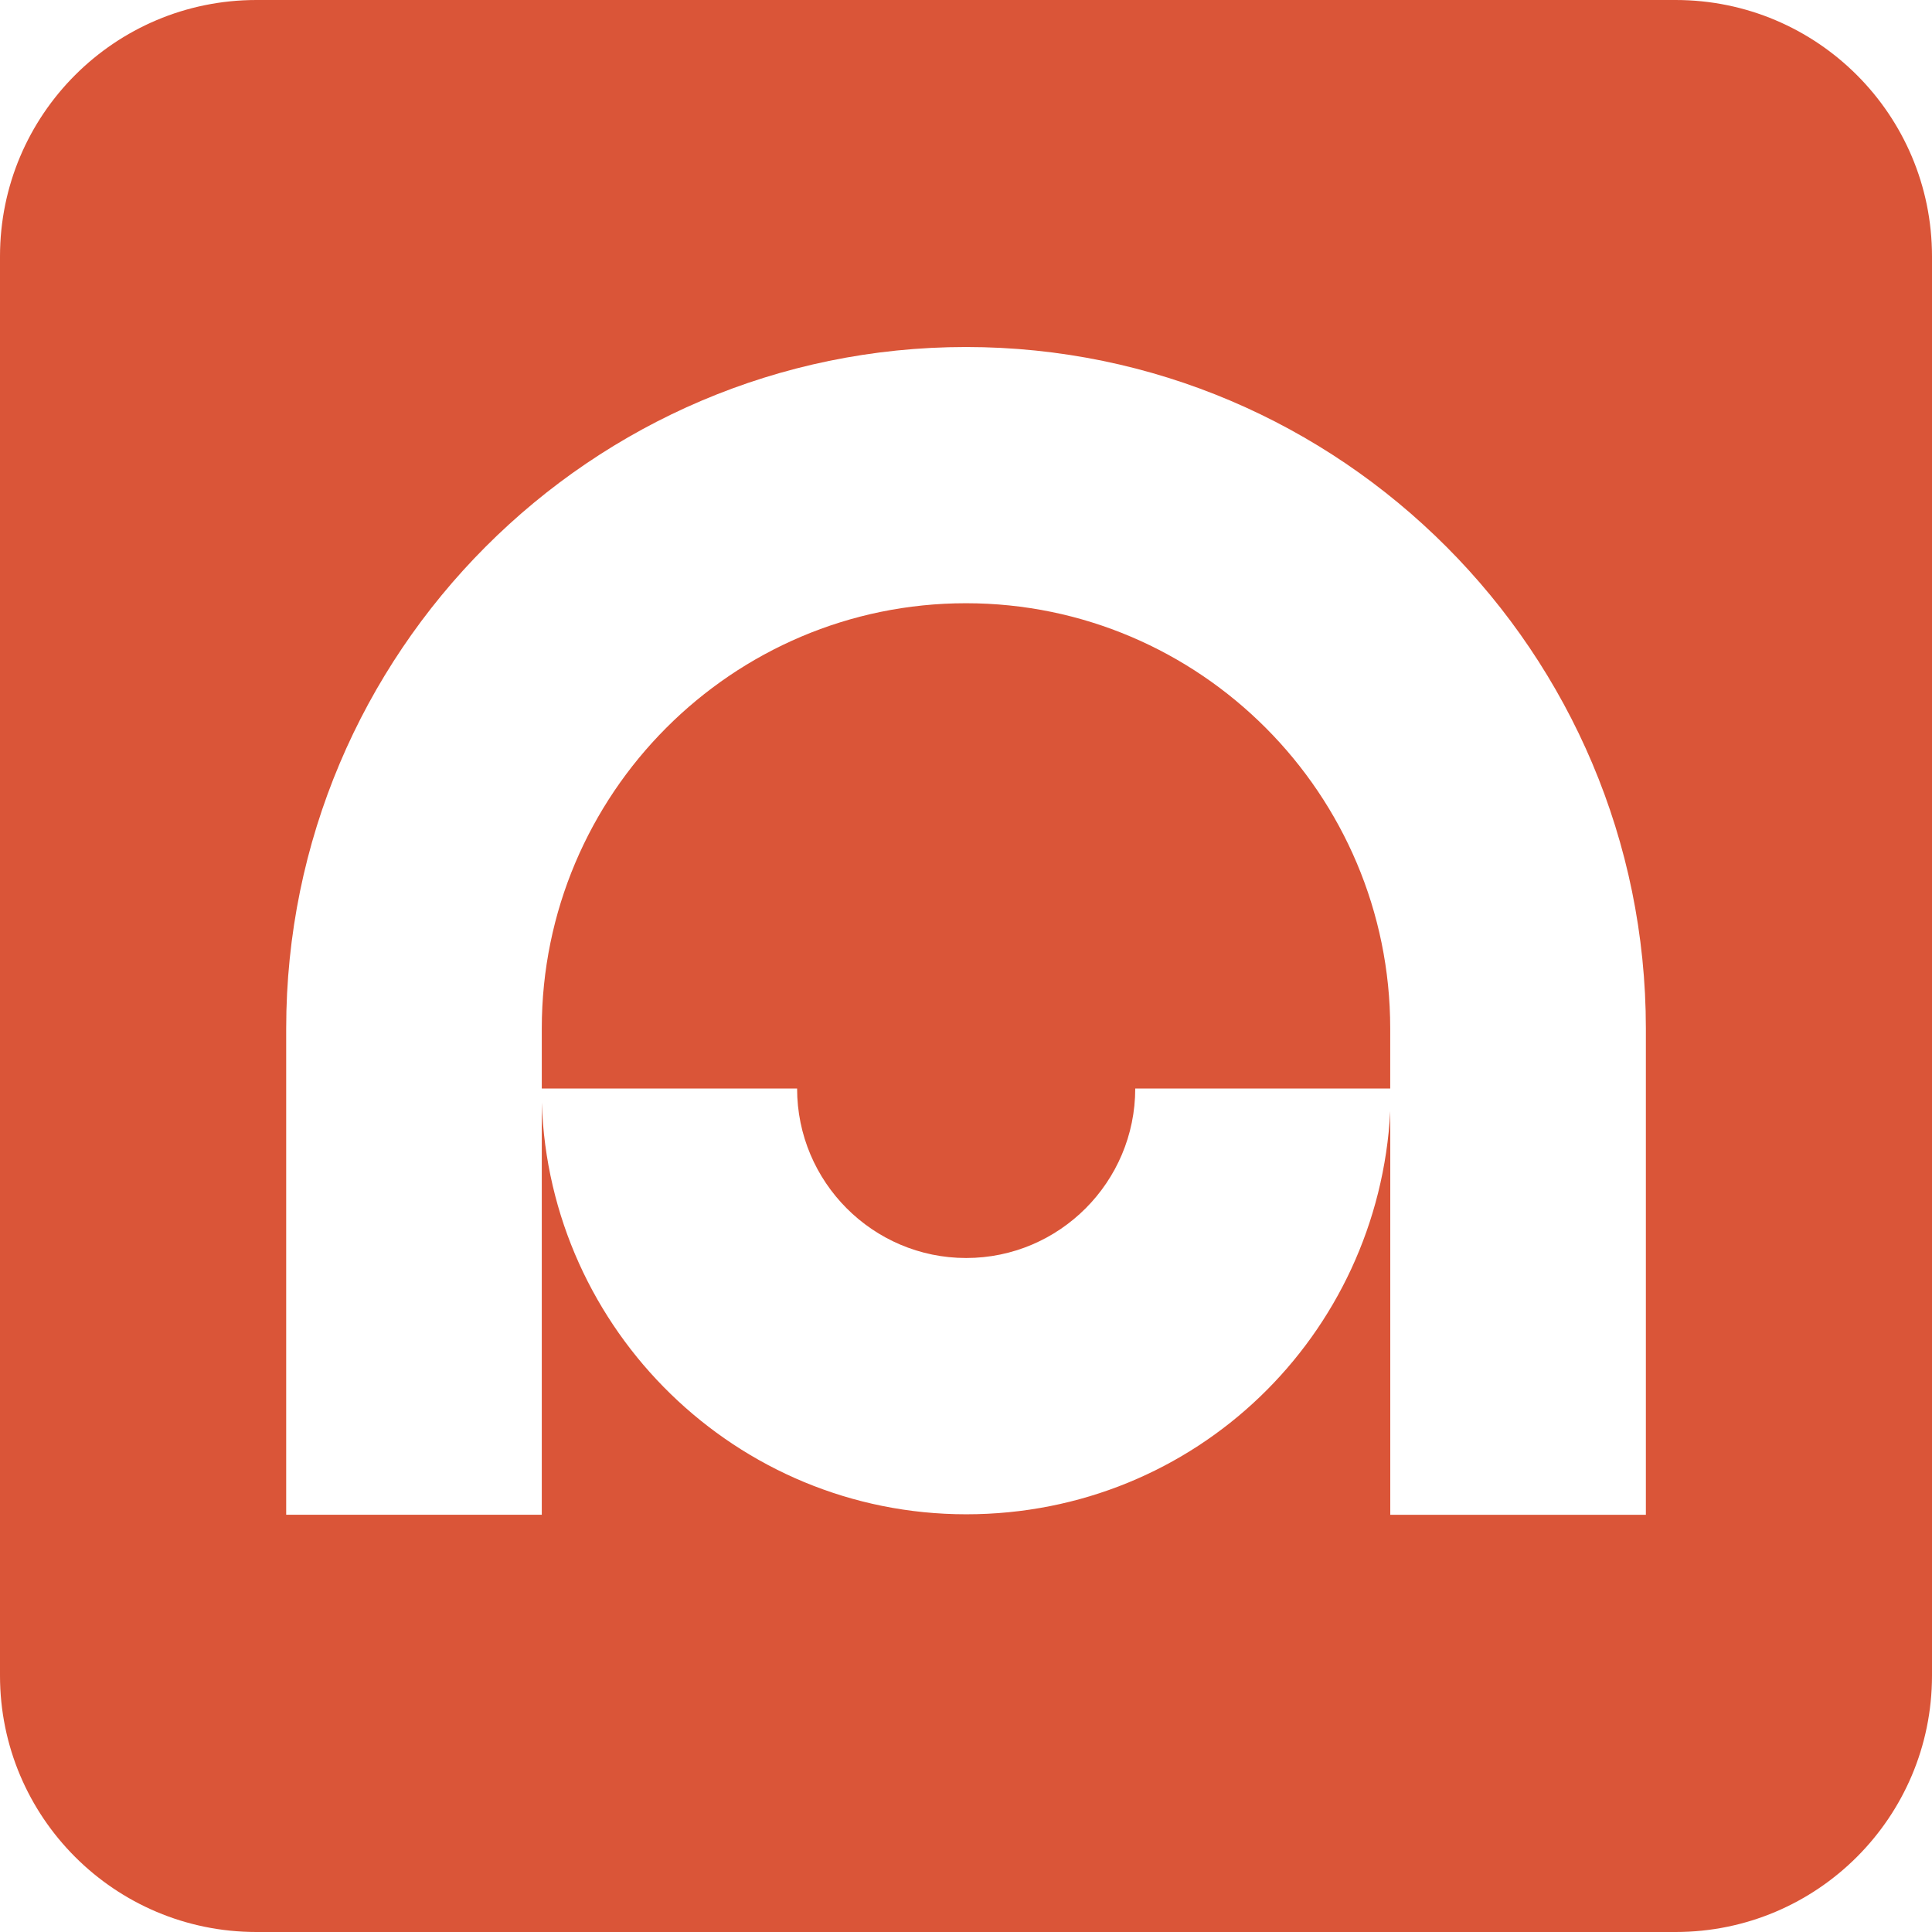
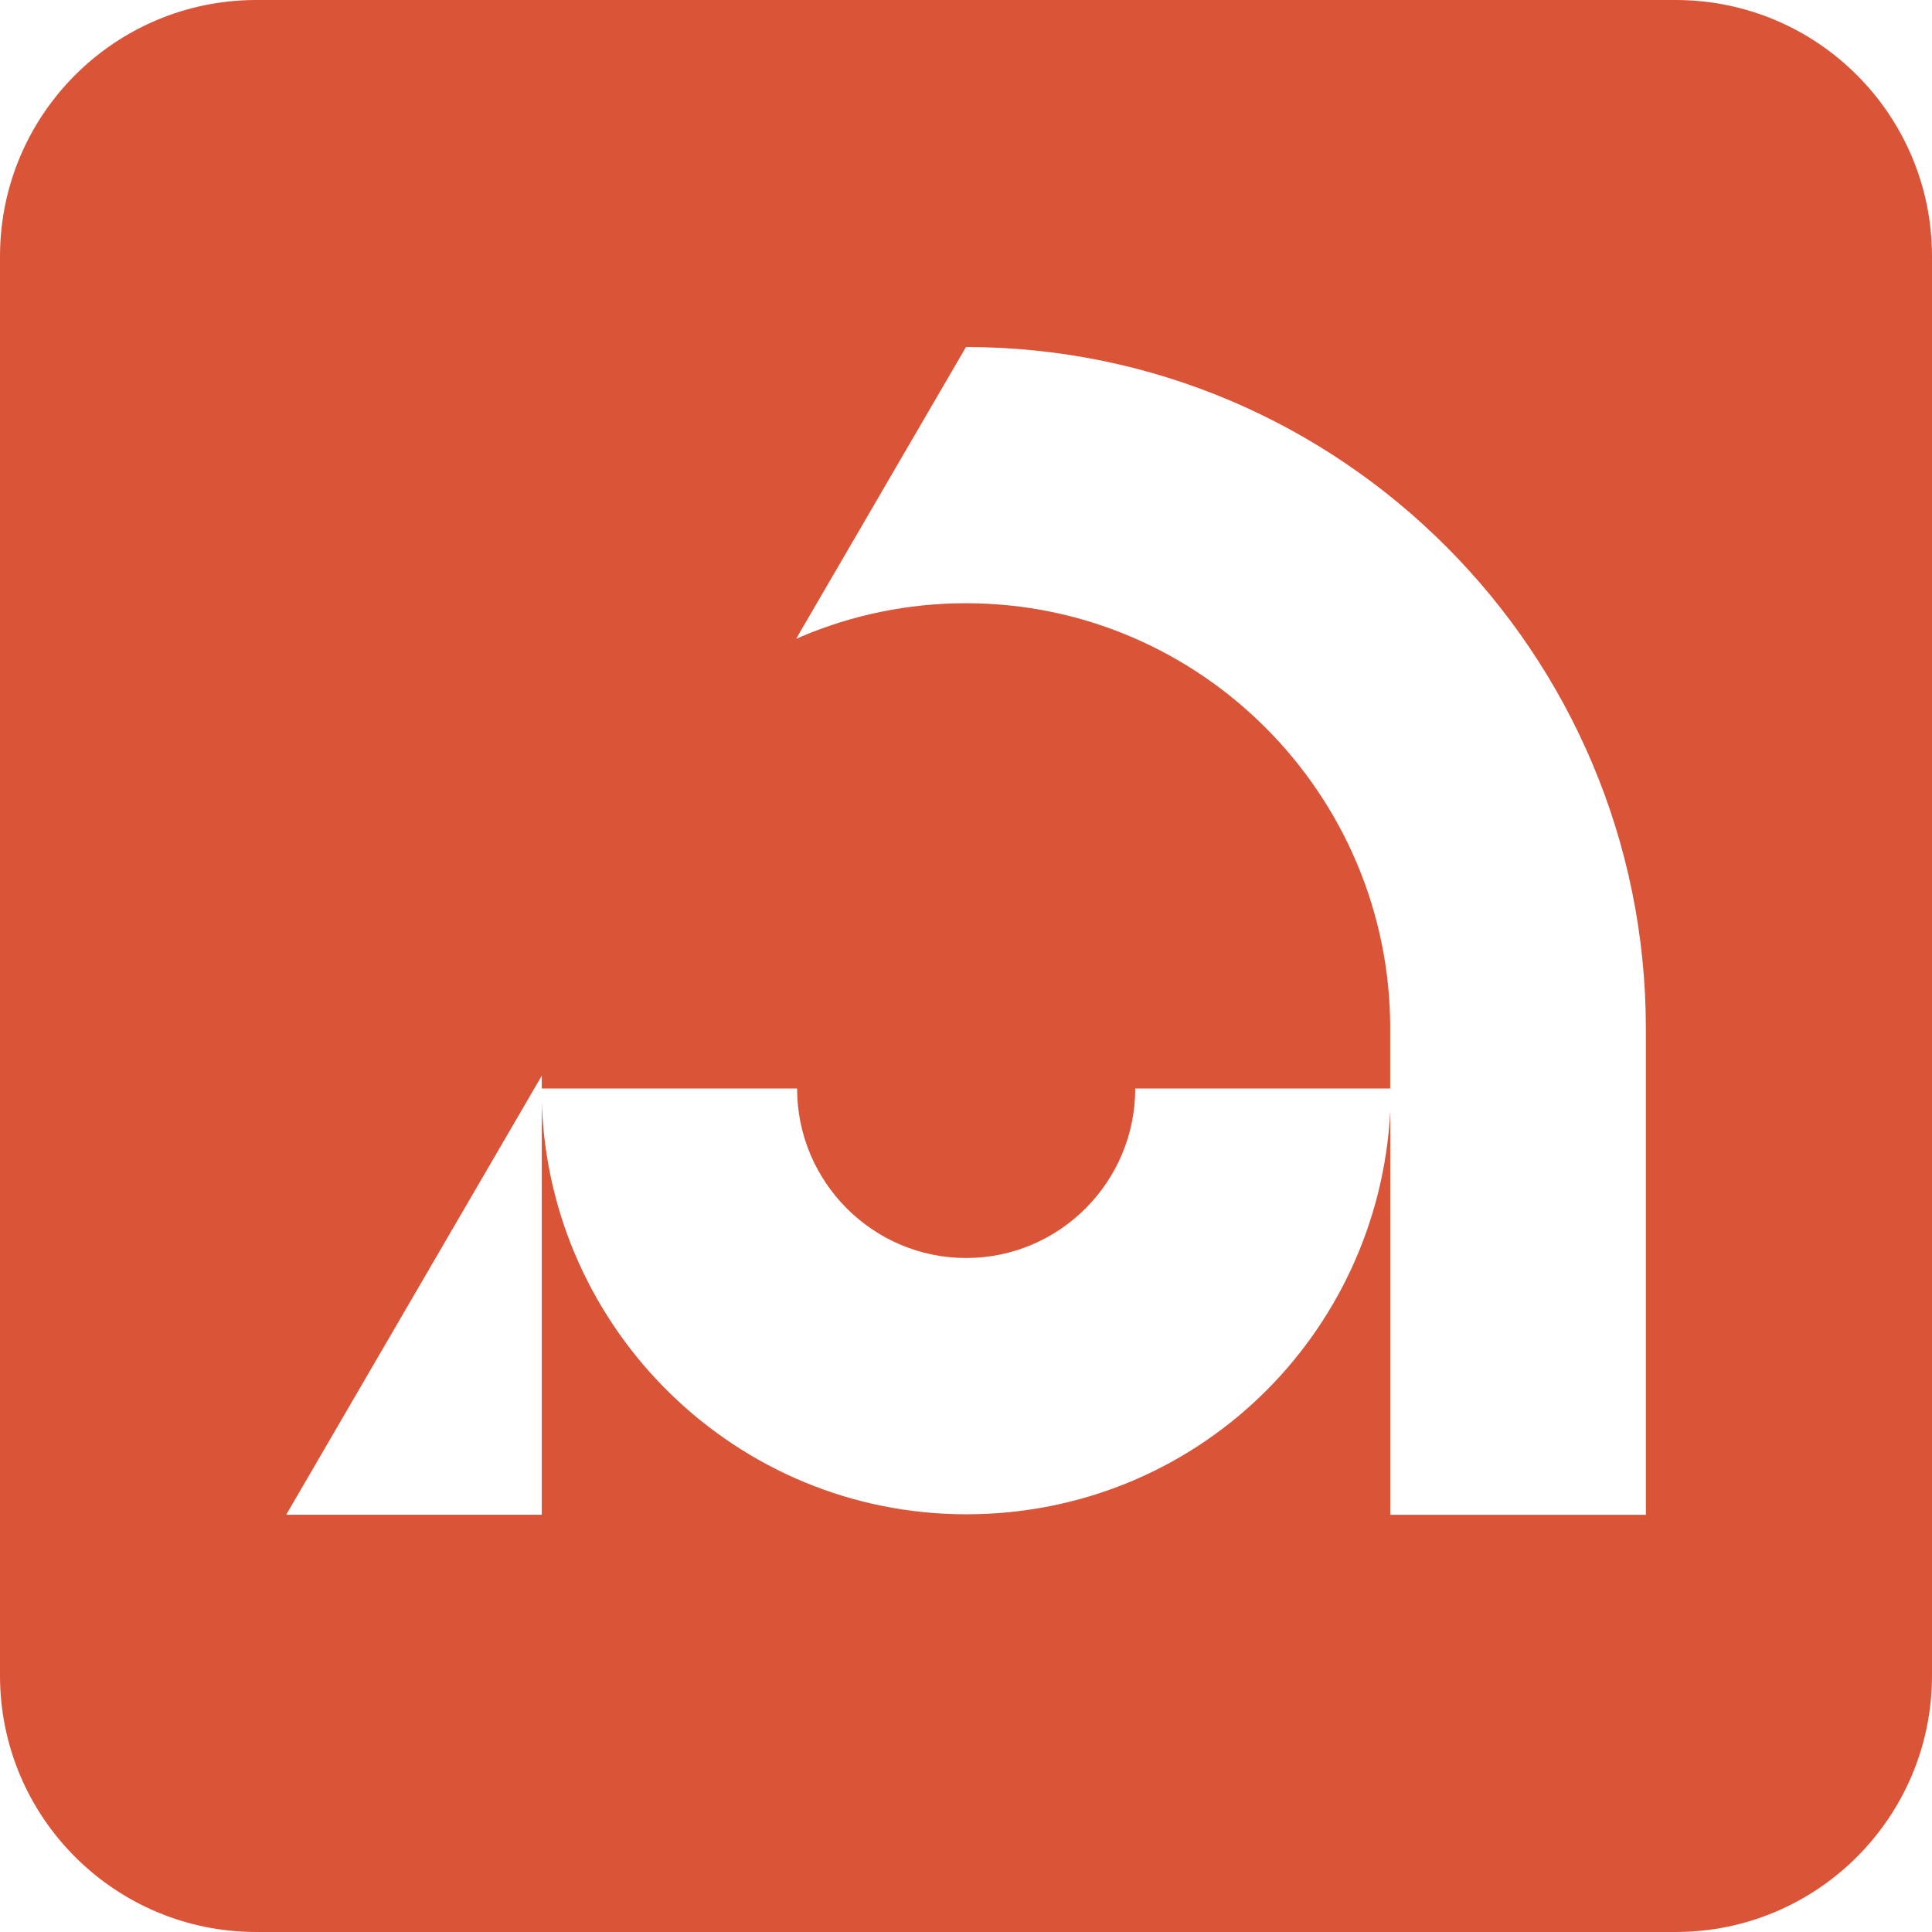
<svg xmlns="http://www.w3.org/2000/svg" viewBox="74.798 171.218 550 550" fill="none">
-   <path d="M 147.782 171.218 L 551.814 171.218 C 592.122 171.218 624.798 203.894 624.798 244.202 L 624.798 648.234 C 624.798 688.542 592.122 721.218 551.814 721.218 L 147.782 721.218 C 107.474 721.218 74.798 688.542 74.798 648.234 L 74.798 244.202 C 74.798 203.894 107.474 171.218 147.782 171.218 Z M 349.798 270.005 C 243.084 270.005 156.27 357.032 156.27 464.008 L 156.27 602.431 L 229.032 602.431 L 229.032 485.091 C 231.136 550.078 284.524 602.304 349.862 602.304 C 415.2 602.304 467.234 551.388 470.579 487.55 L 470.579 602.448 L 543.343 602.448 L 543.343 464.008 C 543.326 357.032 456.512 270.005 349.798 270.005 Z M 397.977 481.098 C 397.977 507.706 376.389 529.346 349.846 529.346 C 323.303 529.346 301.715 507.706 301.715 481.098 L 229.032 481.098 L 229.032 464.008 C 229.032 397.248 283.217 342.946 349.798 342.946 C 416.379 342.946 470.564 397.264 470.564 464.008 L 470.564 481.098 Z" style="fill: rgb(218, 85, 56);" />
+   <path d="M 147.782 171.218 L 551.814 171.218 C 592.122 171.218 624.798 203.894 624.798 244.202 L 624.798 648.234 C 624.798 688.542 592.122 721.218 551.814 721.218 L 147.782 721.218 C 107.474 721.218 74.798 688.542 74.798 648.234 L 74.798 244.202 C 74.798 203.894 107.474 171.218 147.782 171.218 Z M 349.798 270.005 L 156.27 602.431 L 229.032 602.431 L 229.032 485.091 C 231.136 550.078 284.524 602.304 349.862 602.304 C 415.2 602.304 467.234 551.388 470.579 487.55 L 470.579 602.448 L 543.343 602.448 L 543.343 464.008 C 543.326 357.032 456.512 270.005 349.798 270.005 Z M 397.977 481.098 C 397.977 507.706 376.389 529.346 349.846 529.346 C 323.303 529.346 301.715 507.706 301.715 481.098 L 229.032 481.098 L 229.032 464.008 C 229.032 397.248 283.217 342.946 349.798 342.946 C 416.379 342.946 470.564 397.264 470.564 464.008 L 470.564 481.098 Z" style="fill: rgb(218, 85, 56);" />
</svg>